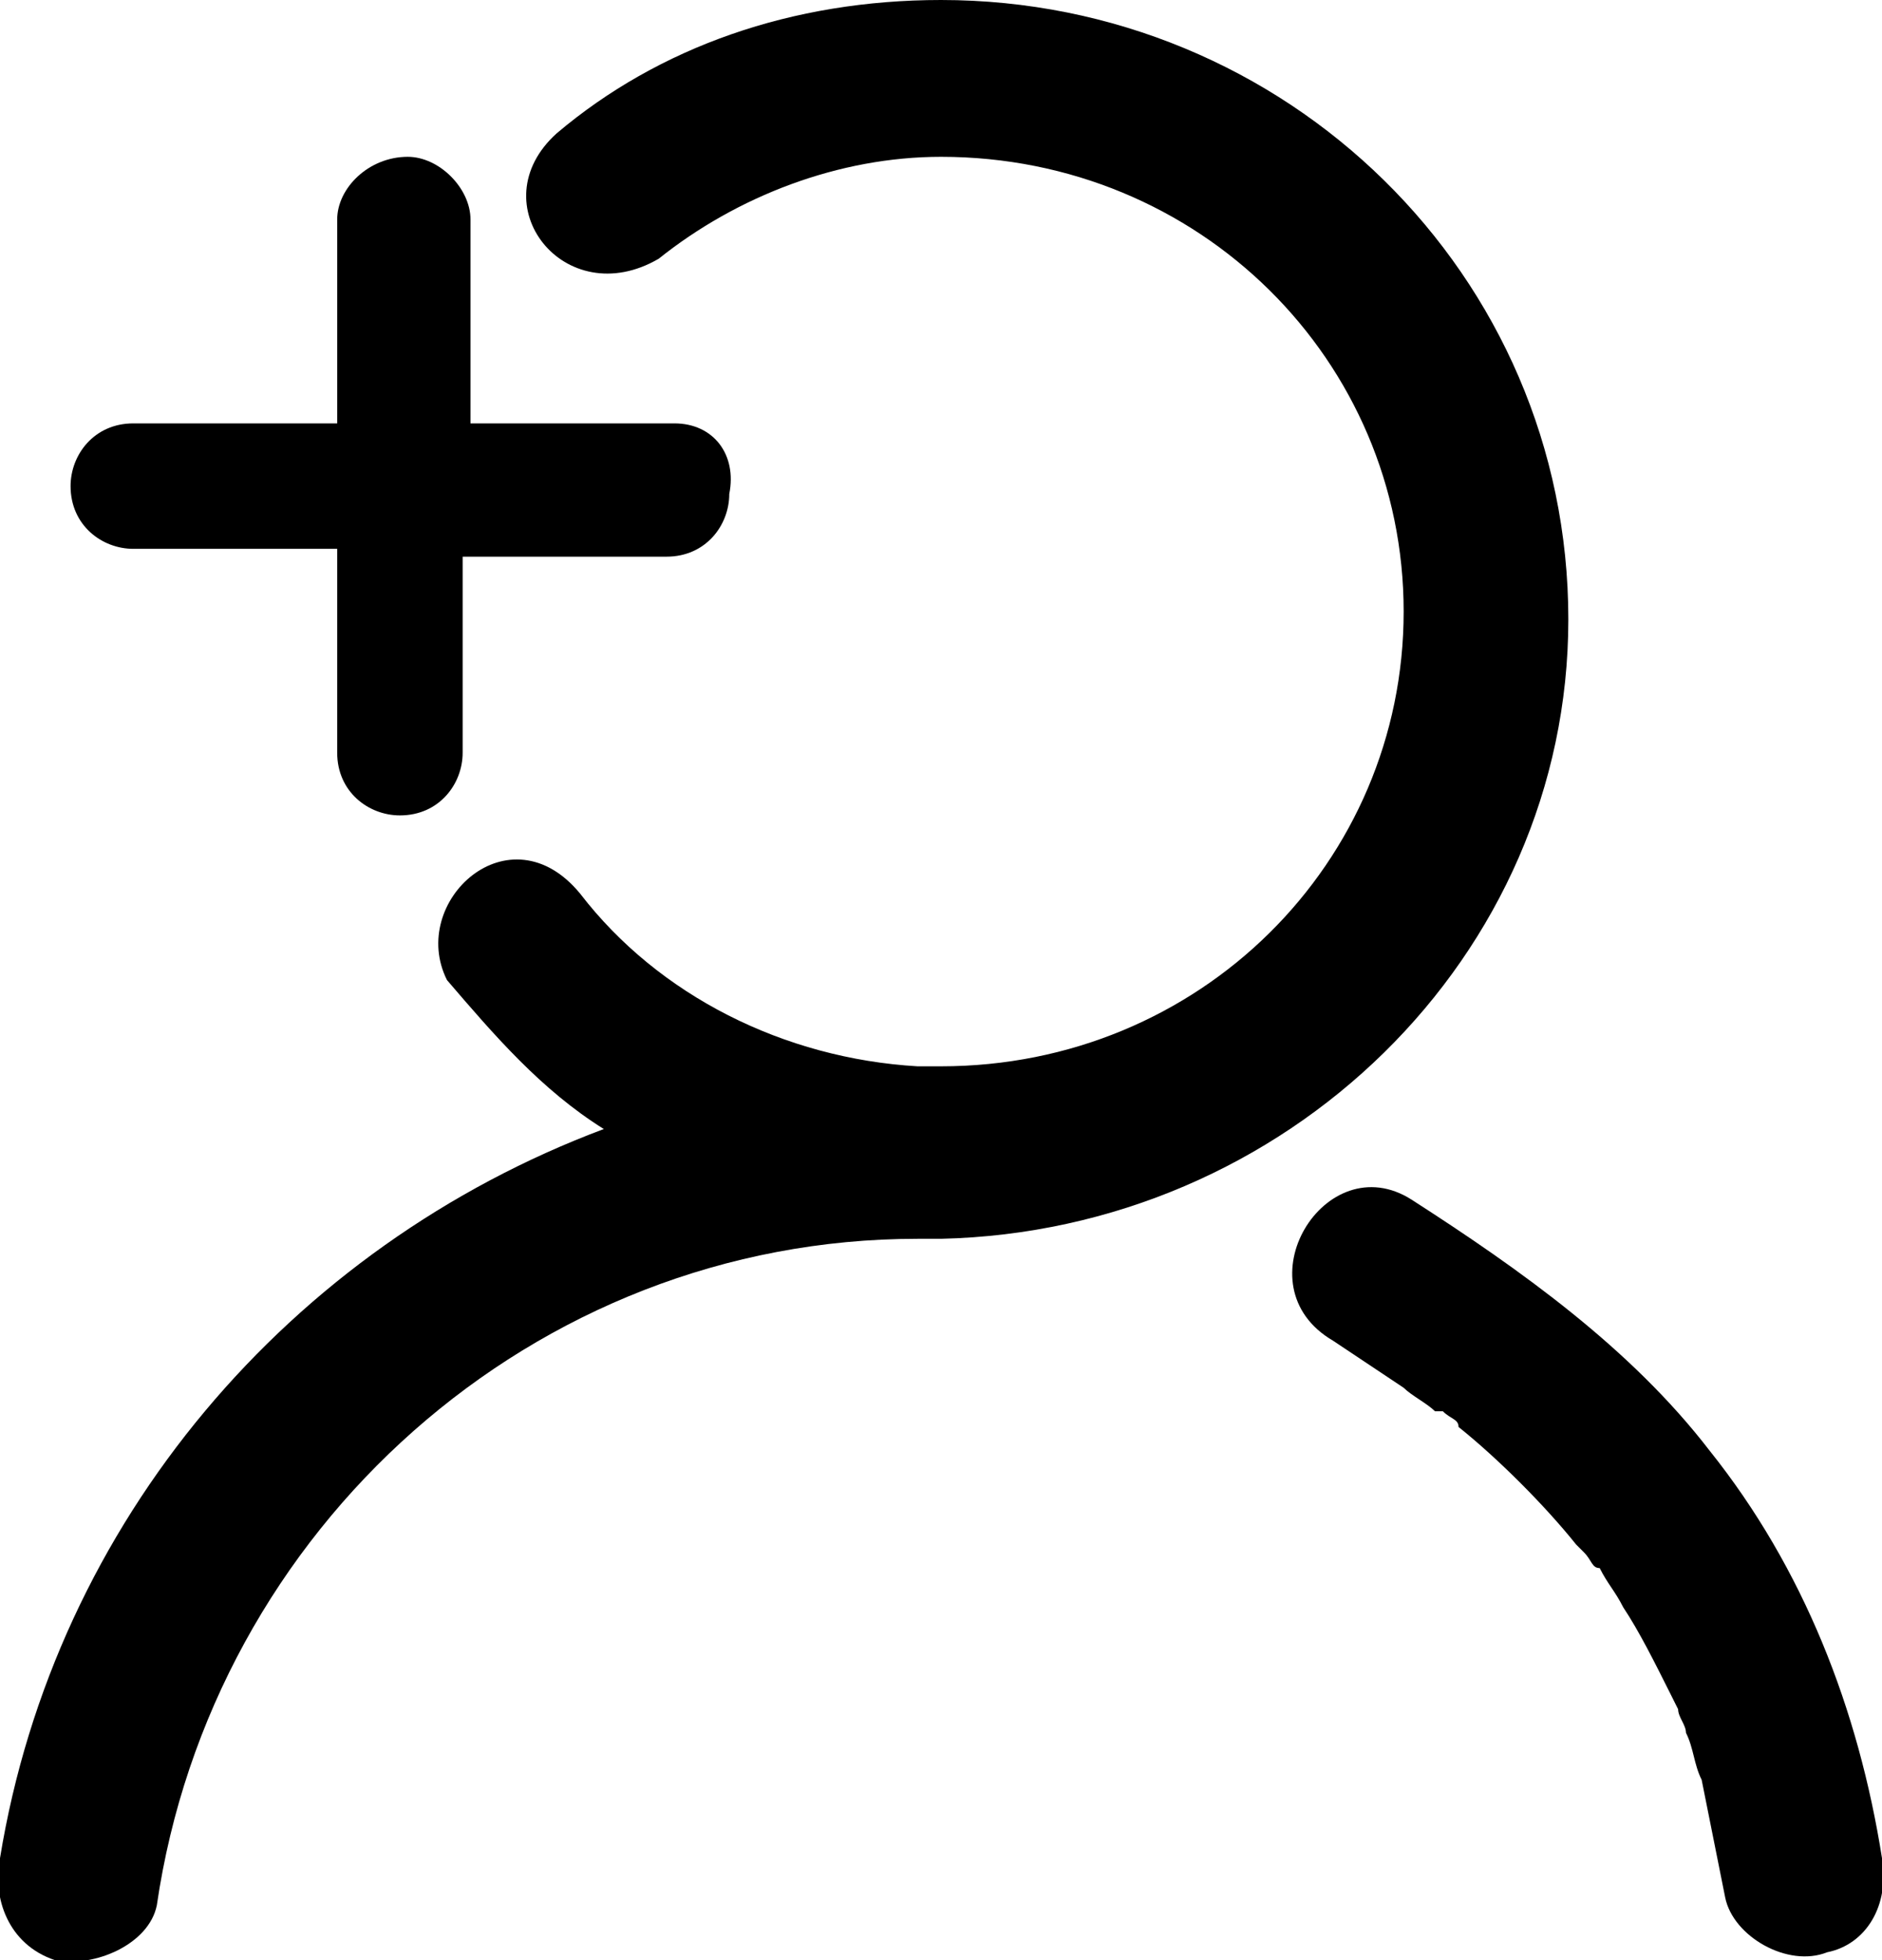
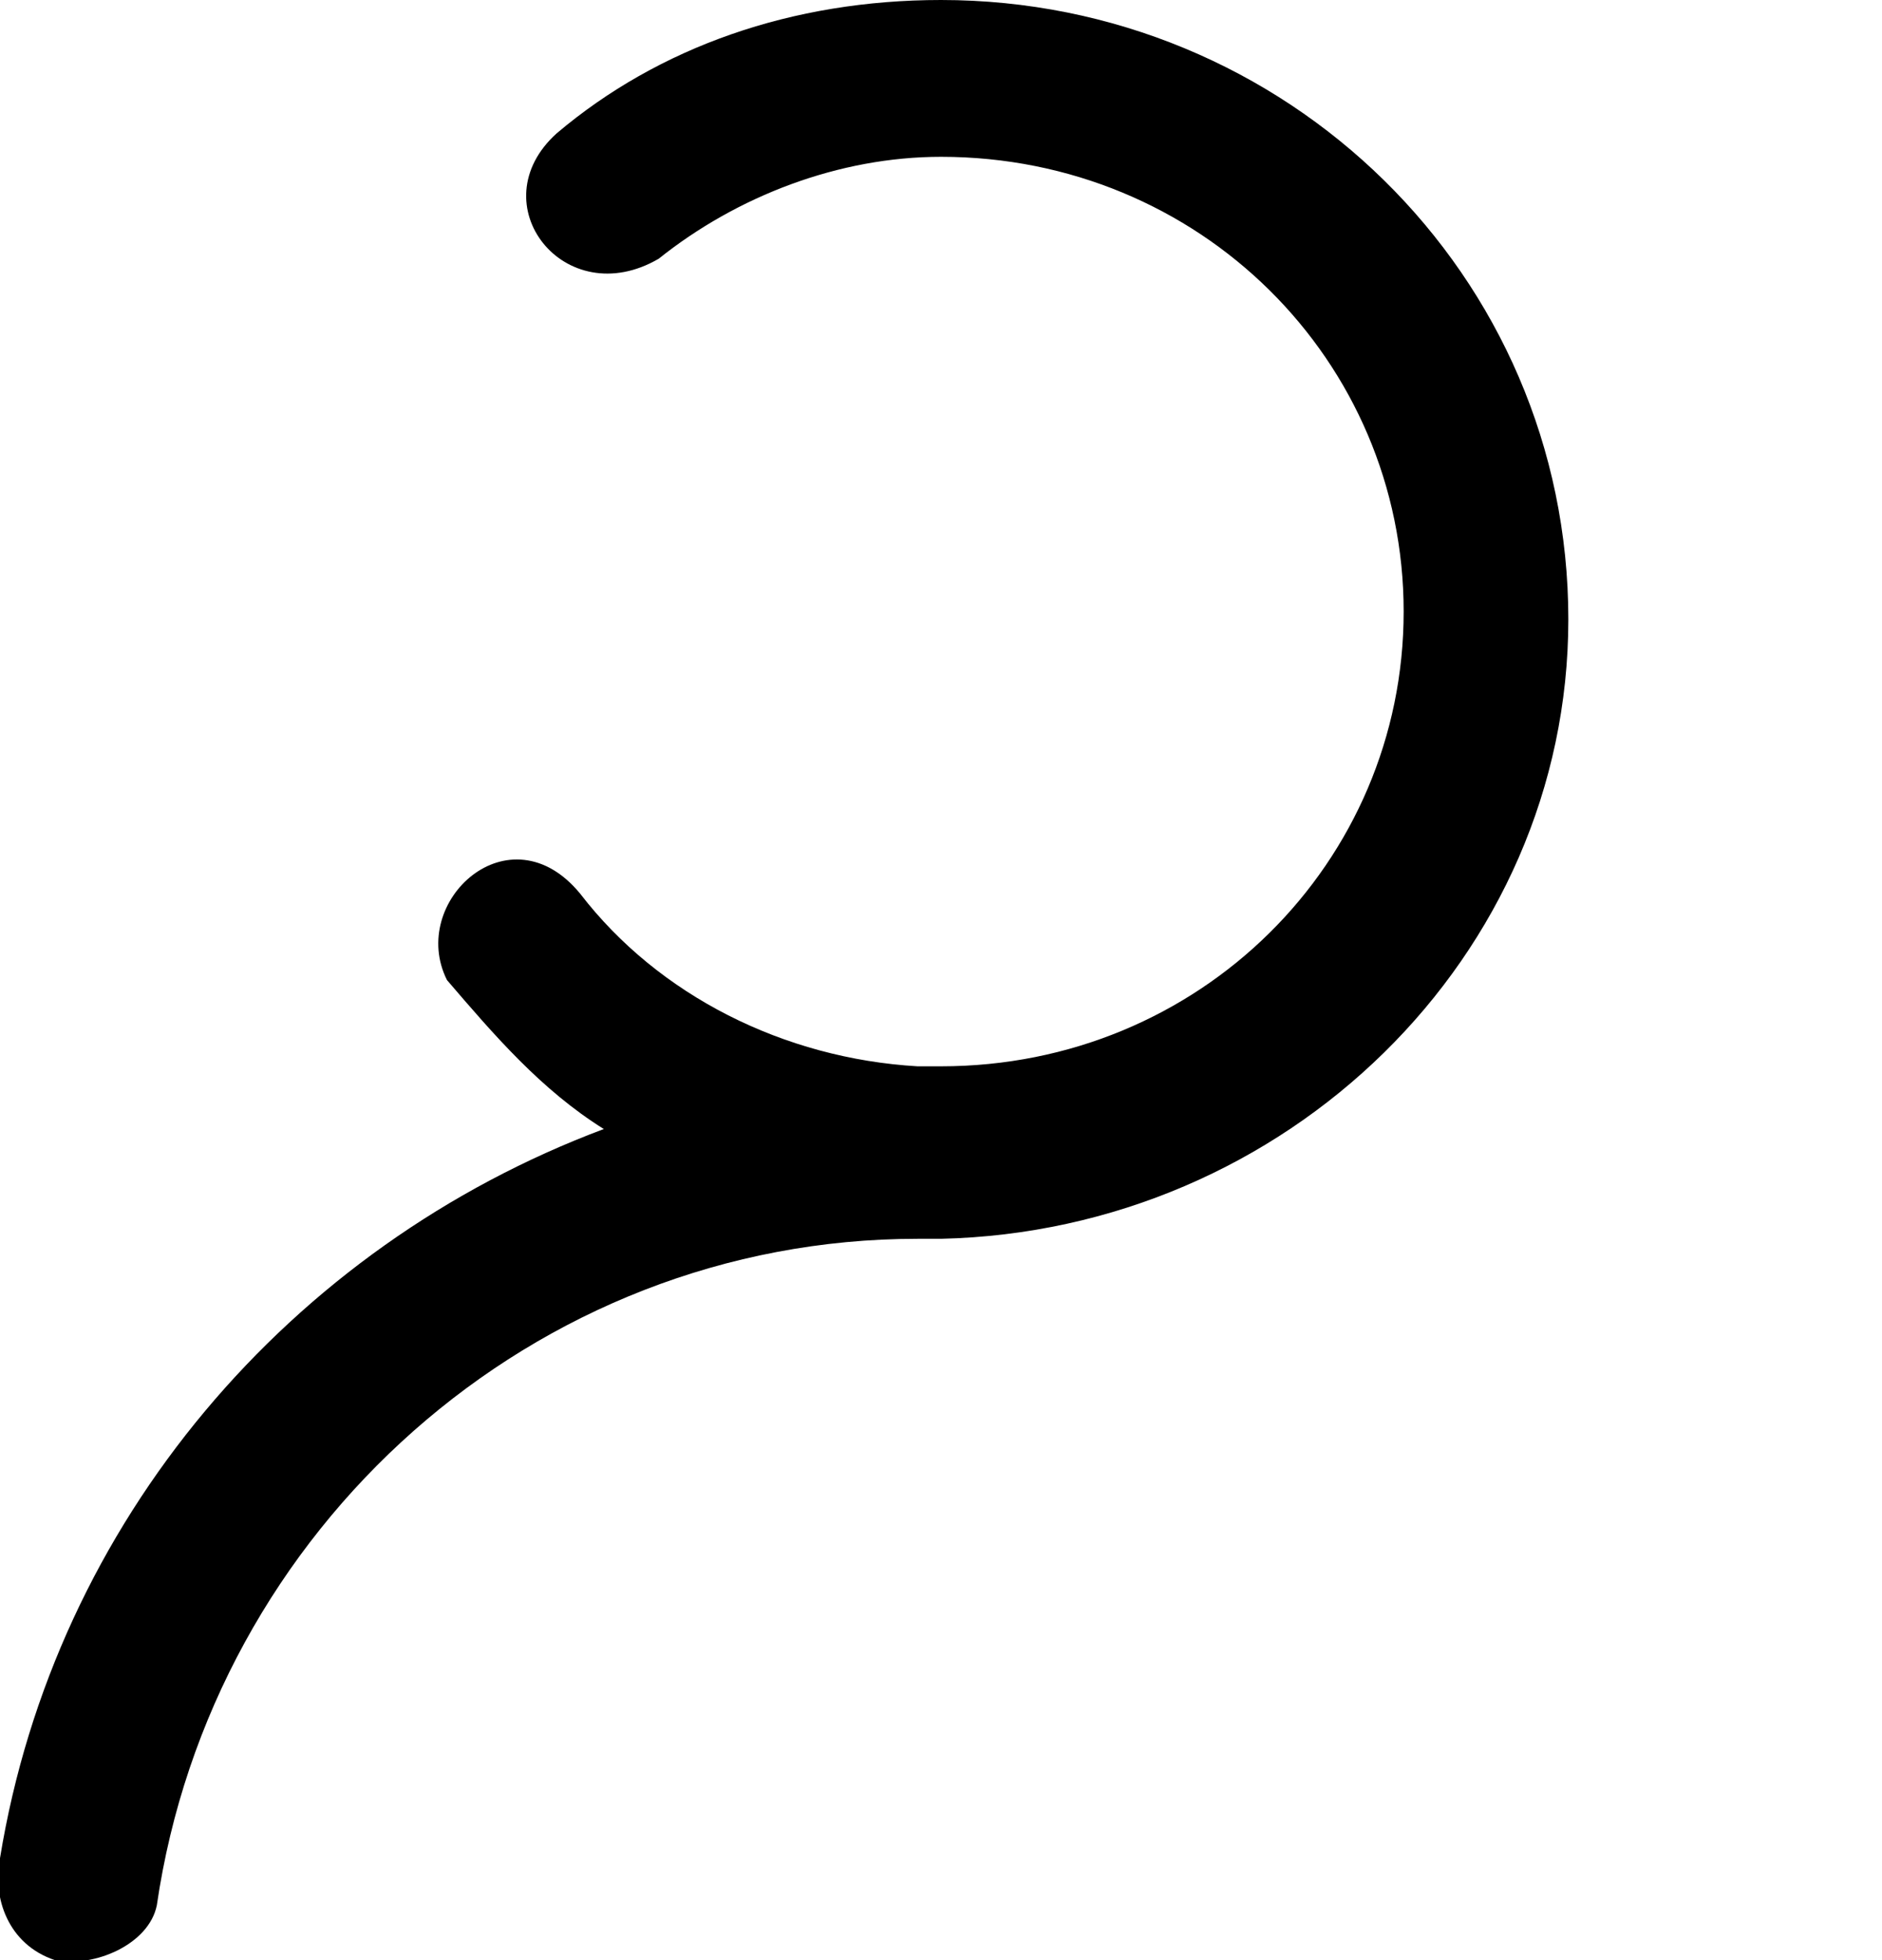
<svg xmlns="http://www.w3.org/2000/svg" version="1.1" id="レイヤー_1" x="0px" y="0px" viewBox="0 0 24 25" style="enable-background:new 0 0 24 25;" xml:space="preserve">
  <g>
-     <path d="M24,23.7c-0.3-1.9-1-3.7-2.2-5.2c-1-1.3-2.4-2.3-3.8-3.2c-1.1-0.7-2.2,1.1-1,1.8c0.3,0.2,0.6,0.4,0.9,0.6   c0.1,0.1,0.3,0.2,0.4,0.3c0,0,0,0,0.1,0c0,0,0,0,0,0c0.1,0.1,0.2,0.1,0.2,0.2c0.5,0.4,1.1,1,1.5,1.5c0,0,0.1,0.1,0.1,0.1   c0.1,0.1,0.1,0.2,0.2,0.2c0.1,0.2,0.2,0.3,0.3,0.5c0.2,0.3,0.4,0.7,0.6,1.1c0,0,0.1,0.2,0.1,0.2c0,0.1,0.1,0.2,0.1,0.3   c0.1,0.2,0.1,0.4,0.2,0.6c0.1,0.5,0.2,1,0.3,1.5c0.1,0.5,0.8,0.9,1.3,0.7C23.8,24.8,24.1,24.3,24,23.7z" />
    <path d="M20,7.9C20,3.5,16.4,0,12,0c-1.9,0-3.6,0.6-4.9,1.7c-1,0.9,0.1,2.3,1.3,1.6C9.4,2.5,10.7,2,12,2c3.3,0,5.9,2.6,5.9,5.8   s-2.6,5.8-5.9,5.8c-0.1,0-0.2,0-0.3,0c0,0,0,0,0,0c0,0,0,0,0,0c-1.7-0.1-3.3-0.9-4.3-2.2c0,0,0,0,0,0c-0.9-1.1-2.2,0.1-1.7,1.1   c0.6,0.7,1.2,1.4,2,1.9c-4,1.5-7,5-7.7,9.3c-0.1,0.5,0.1,1.1,0.7,1.3c0.5,0.1,1.2-0.2,1.3-0.7c0.7-4.8,4.8-8.5,9.7-8.5   c0.1,0,0.1,0,0.2,0c0,0,0.1,0,0.1,0C16.4,15.7,20,12.2,20,7.9z" />
  </g>
  <g>
-     <path d="M8.6,5.4H6V2.8C6,2.4,5.6,2,5.2,2C4.7,2,4.3,2.4,4.3,2.8v2.6H1.7c-0.5,0-0.8,0.4-0.8,0.8c0,0.5,0.4,0.8,0.8,0.8h2.6v2.6   c0,0.5,0.4,0.8,0.8,0.8c0.5,0,0.8-0.4,0.8-0.8V7.1h2.6c0.5,0,0.8-0.4,0.8-0.8C9.4,5.8,9.1,5.4,8.6,5.4z" />
-   </g>
+     </g>
</svg>